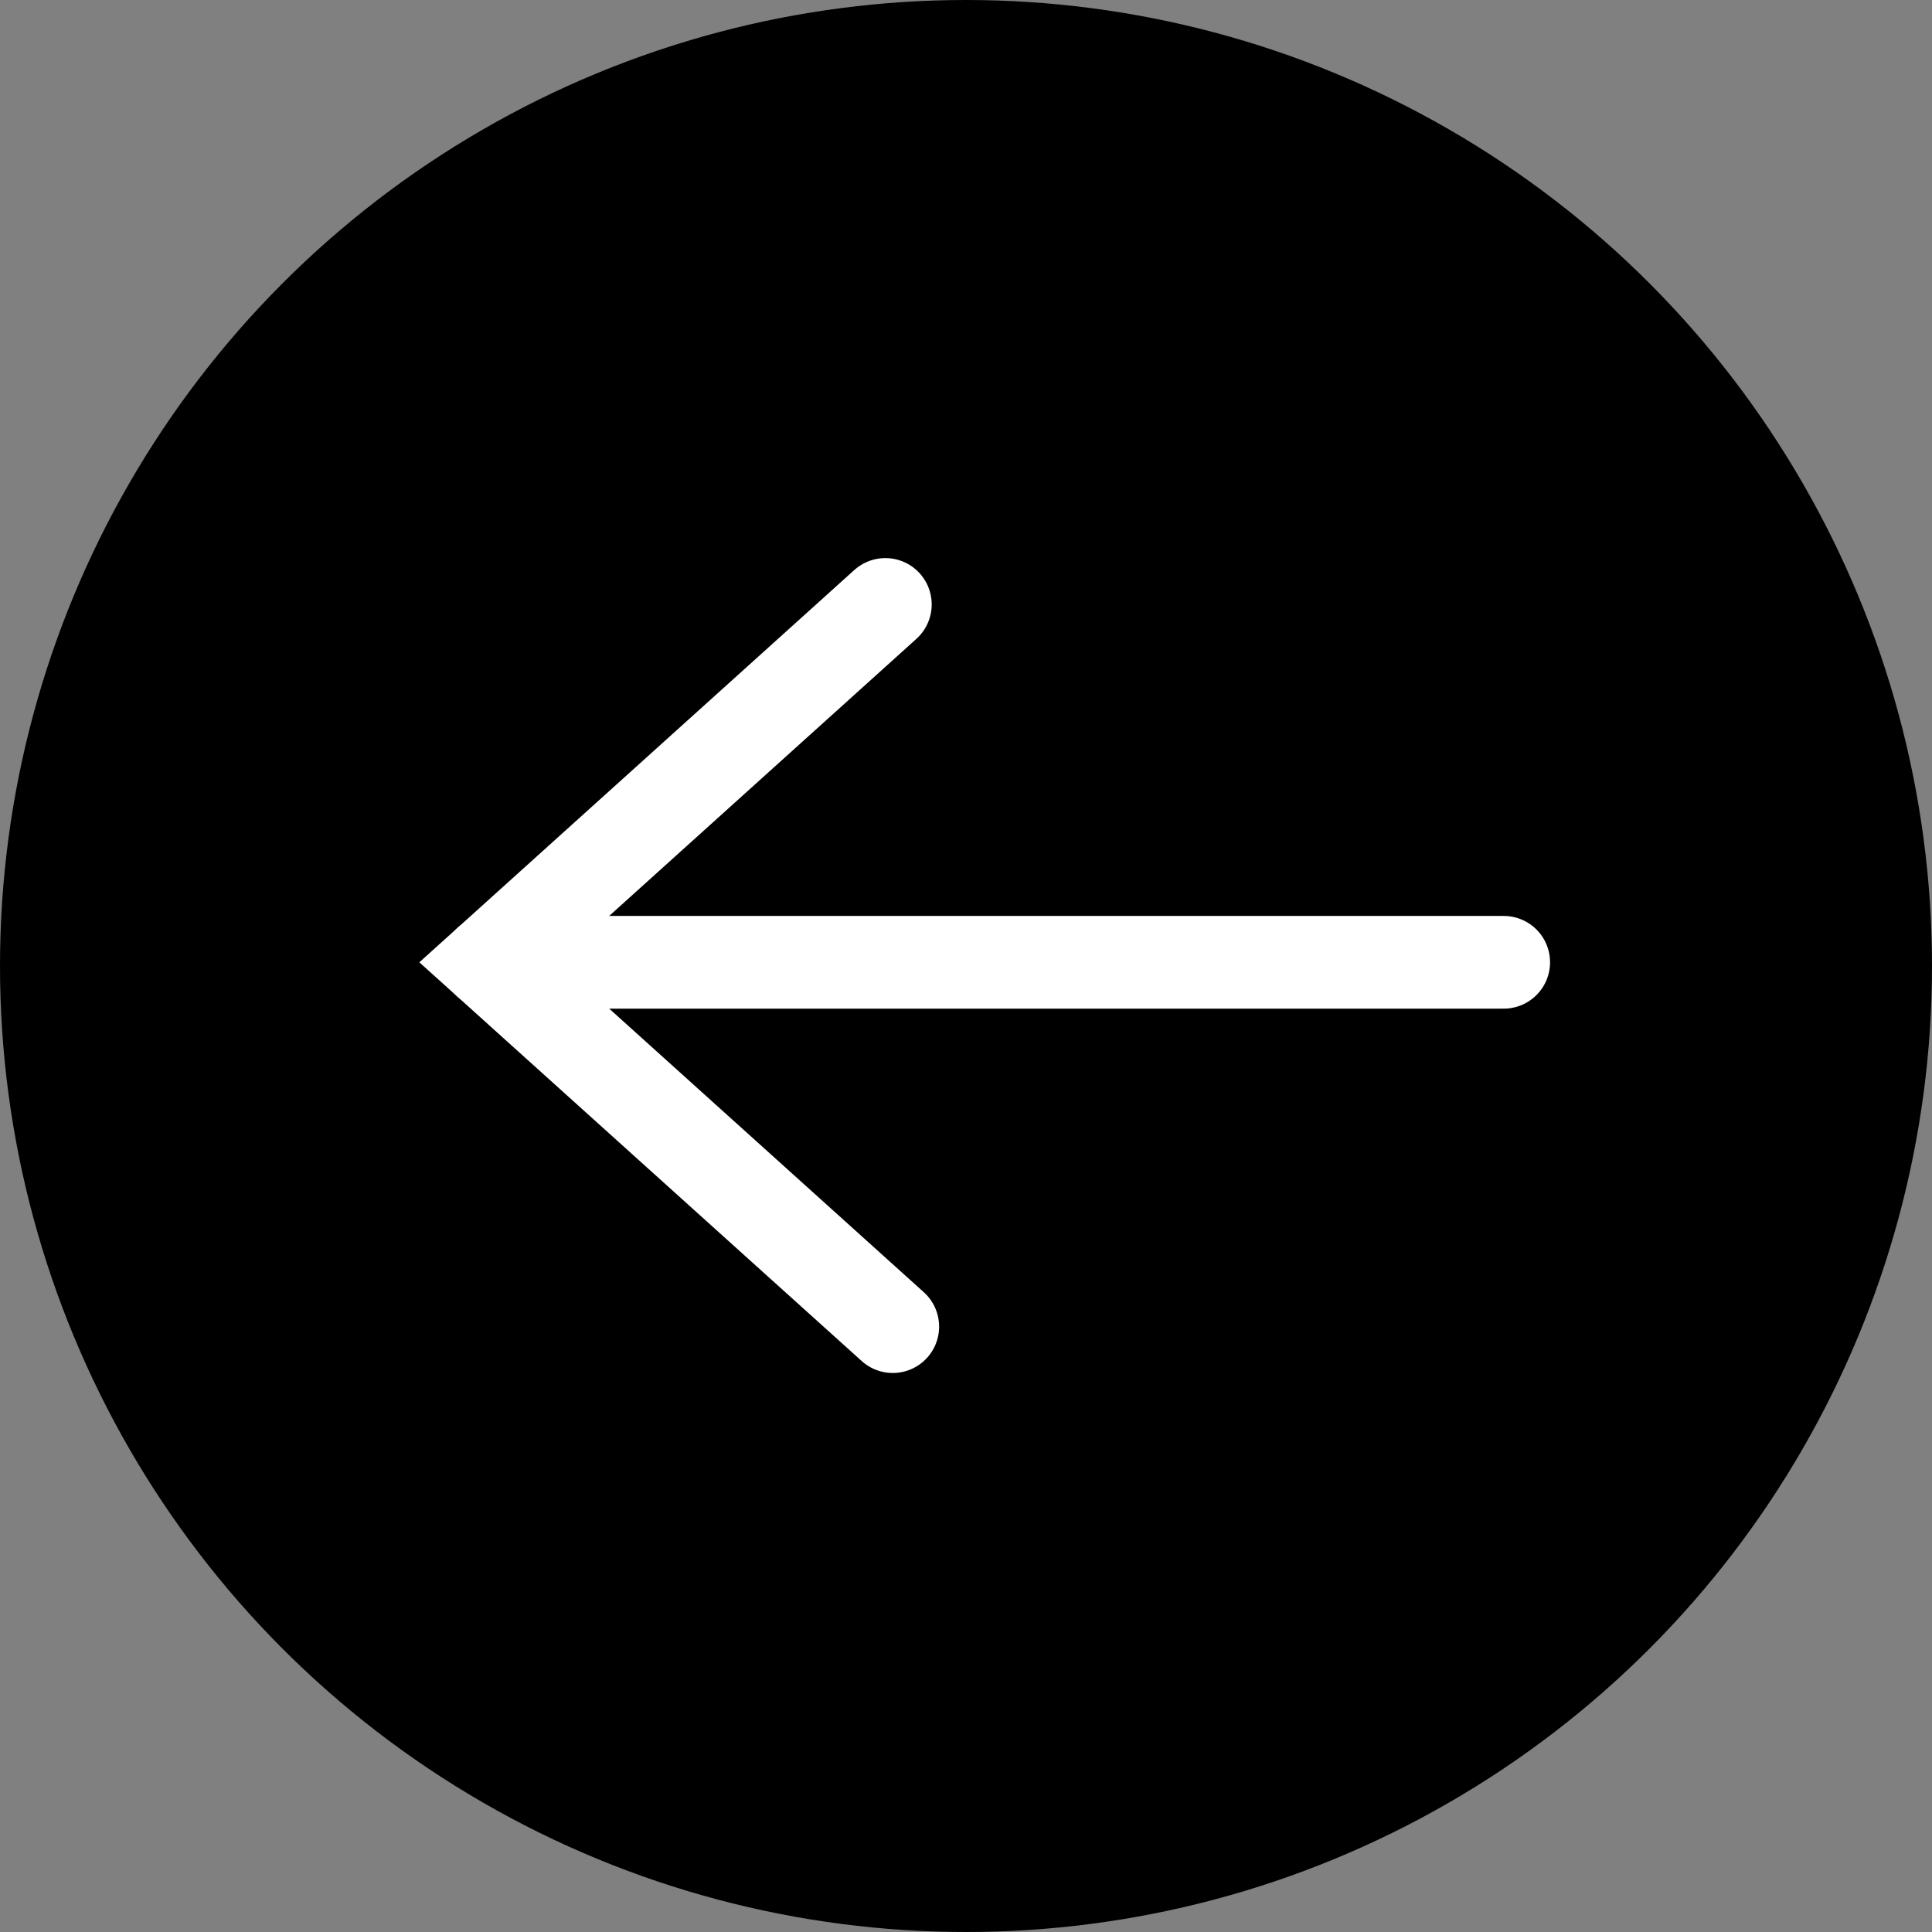
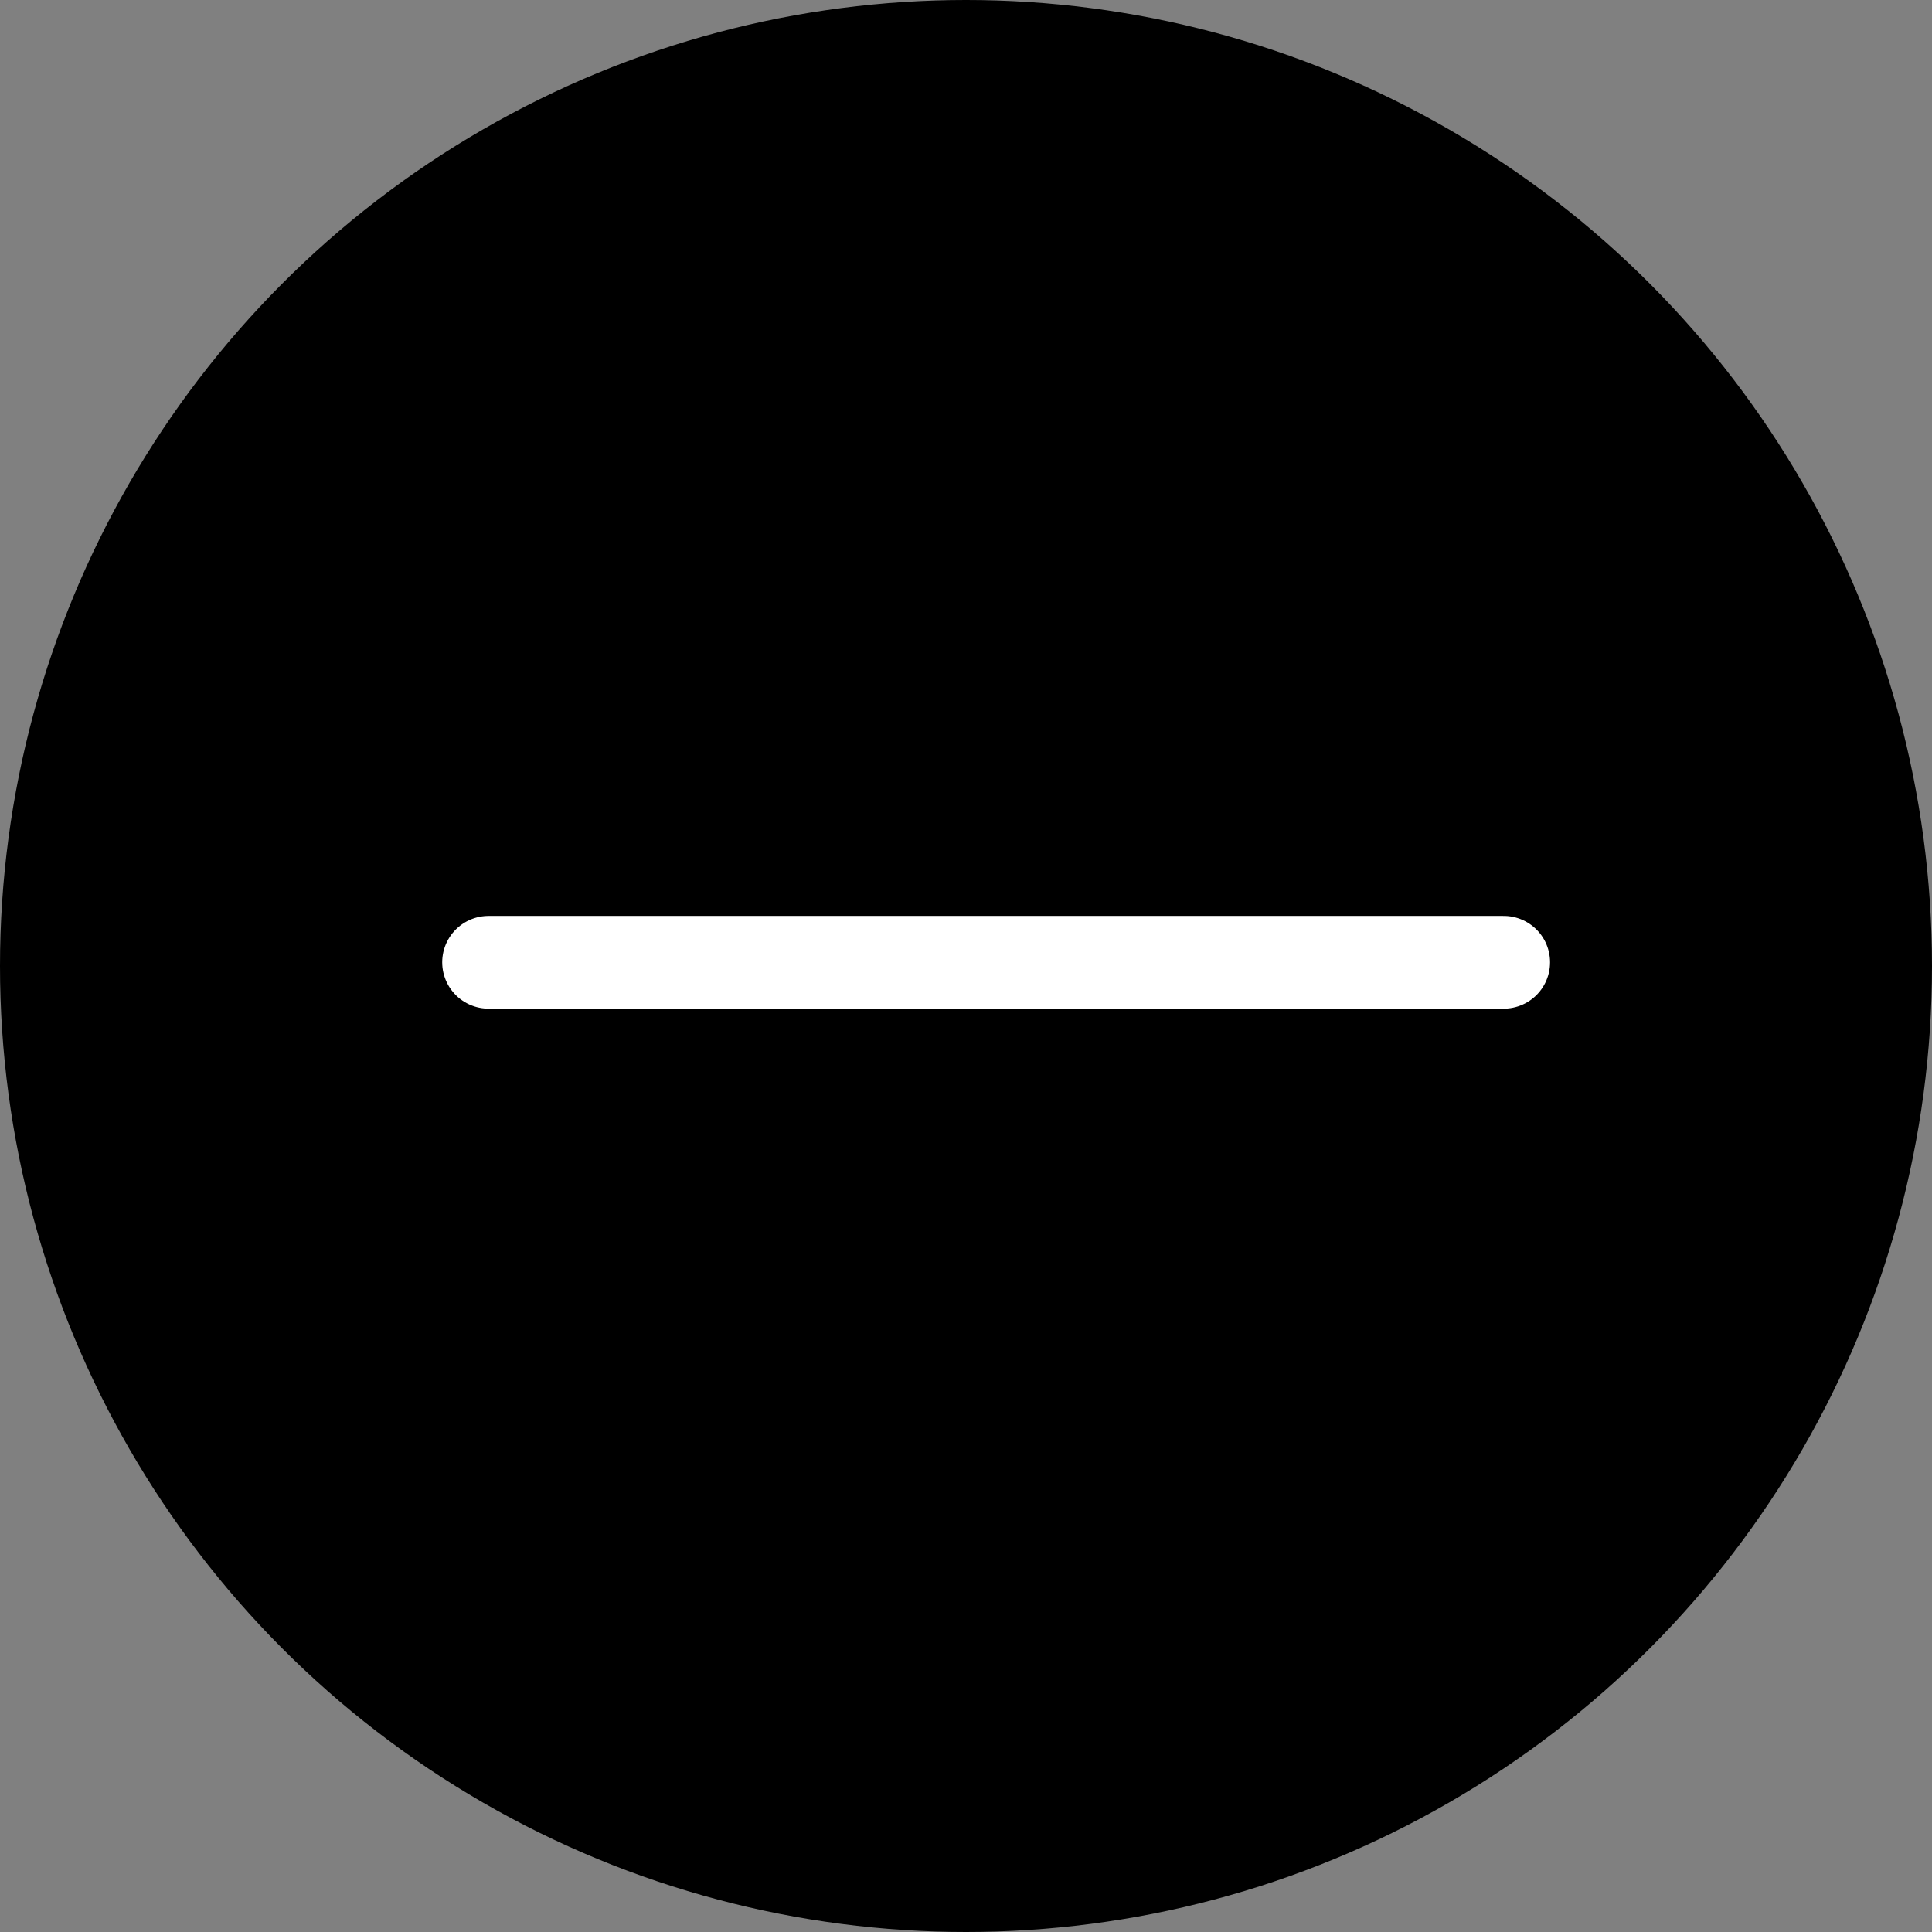
<svg xmlns="http://www.w3.org/2000/svg" id="Ebene_2" viewBox="0 0 20.84 20.84">
  <rect x="0" y="0" width="20.84" height="20.84" fill="#808080" stroke="none" />
  <defs>
    <style>.cls-1{fill:none;stroke:#fff;stroke-linecap:round;stroke-miterlimit:10;}</style>
  </defs>
  <g id="Ebene_1-2">
    <g>
      <circle cx="10.42" cy="10.42" r="10.42" />
      <g>
-         <polyline class="cls-1" points="9.63 14.31 5.27 10.38 9.55 6.52" />
        <line class="cls-1" x1="5.27" y1="10.38" x2="16.22" y2="10.38" />
      </g>
    </g>
  </g>
</svg>